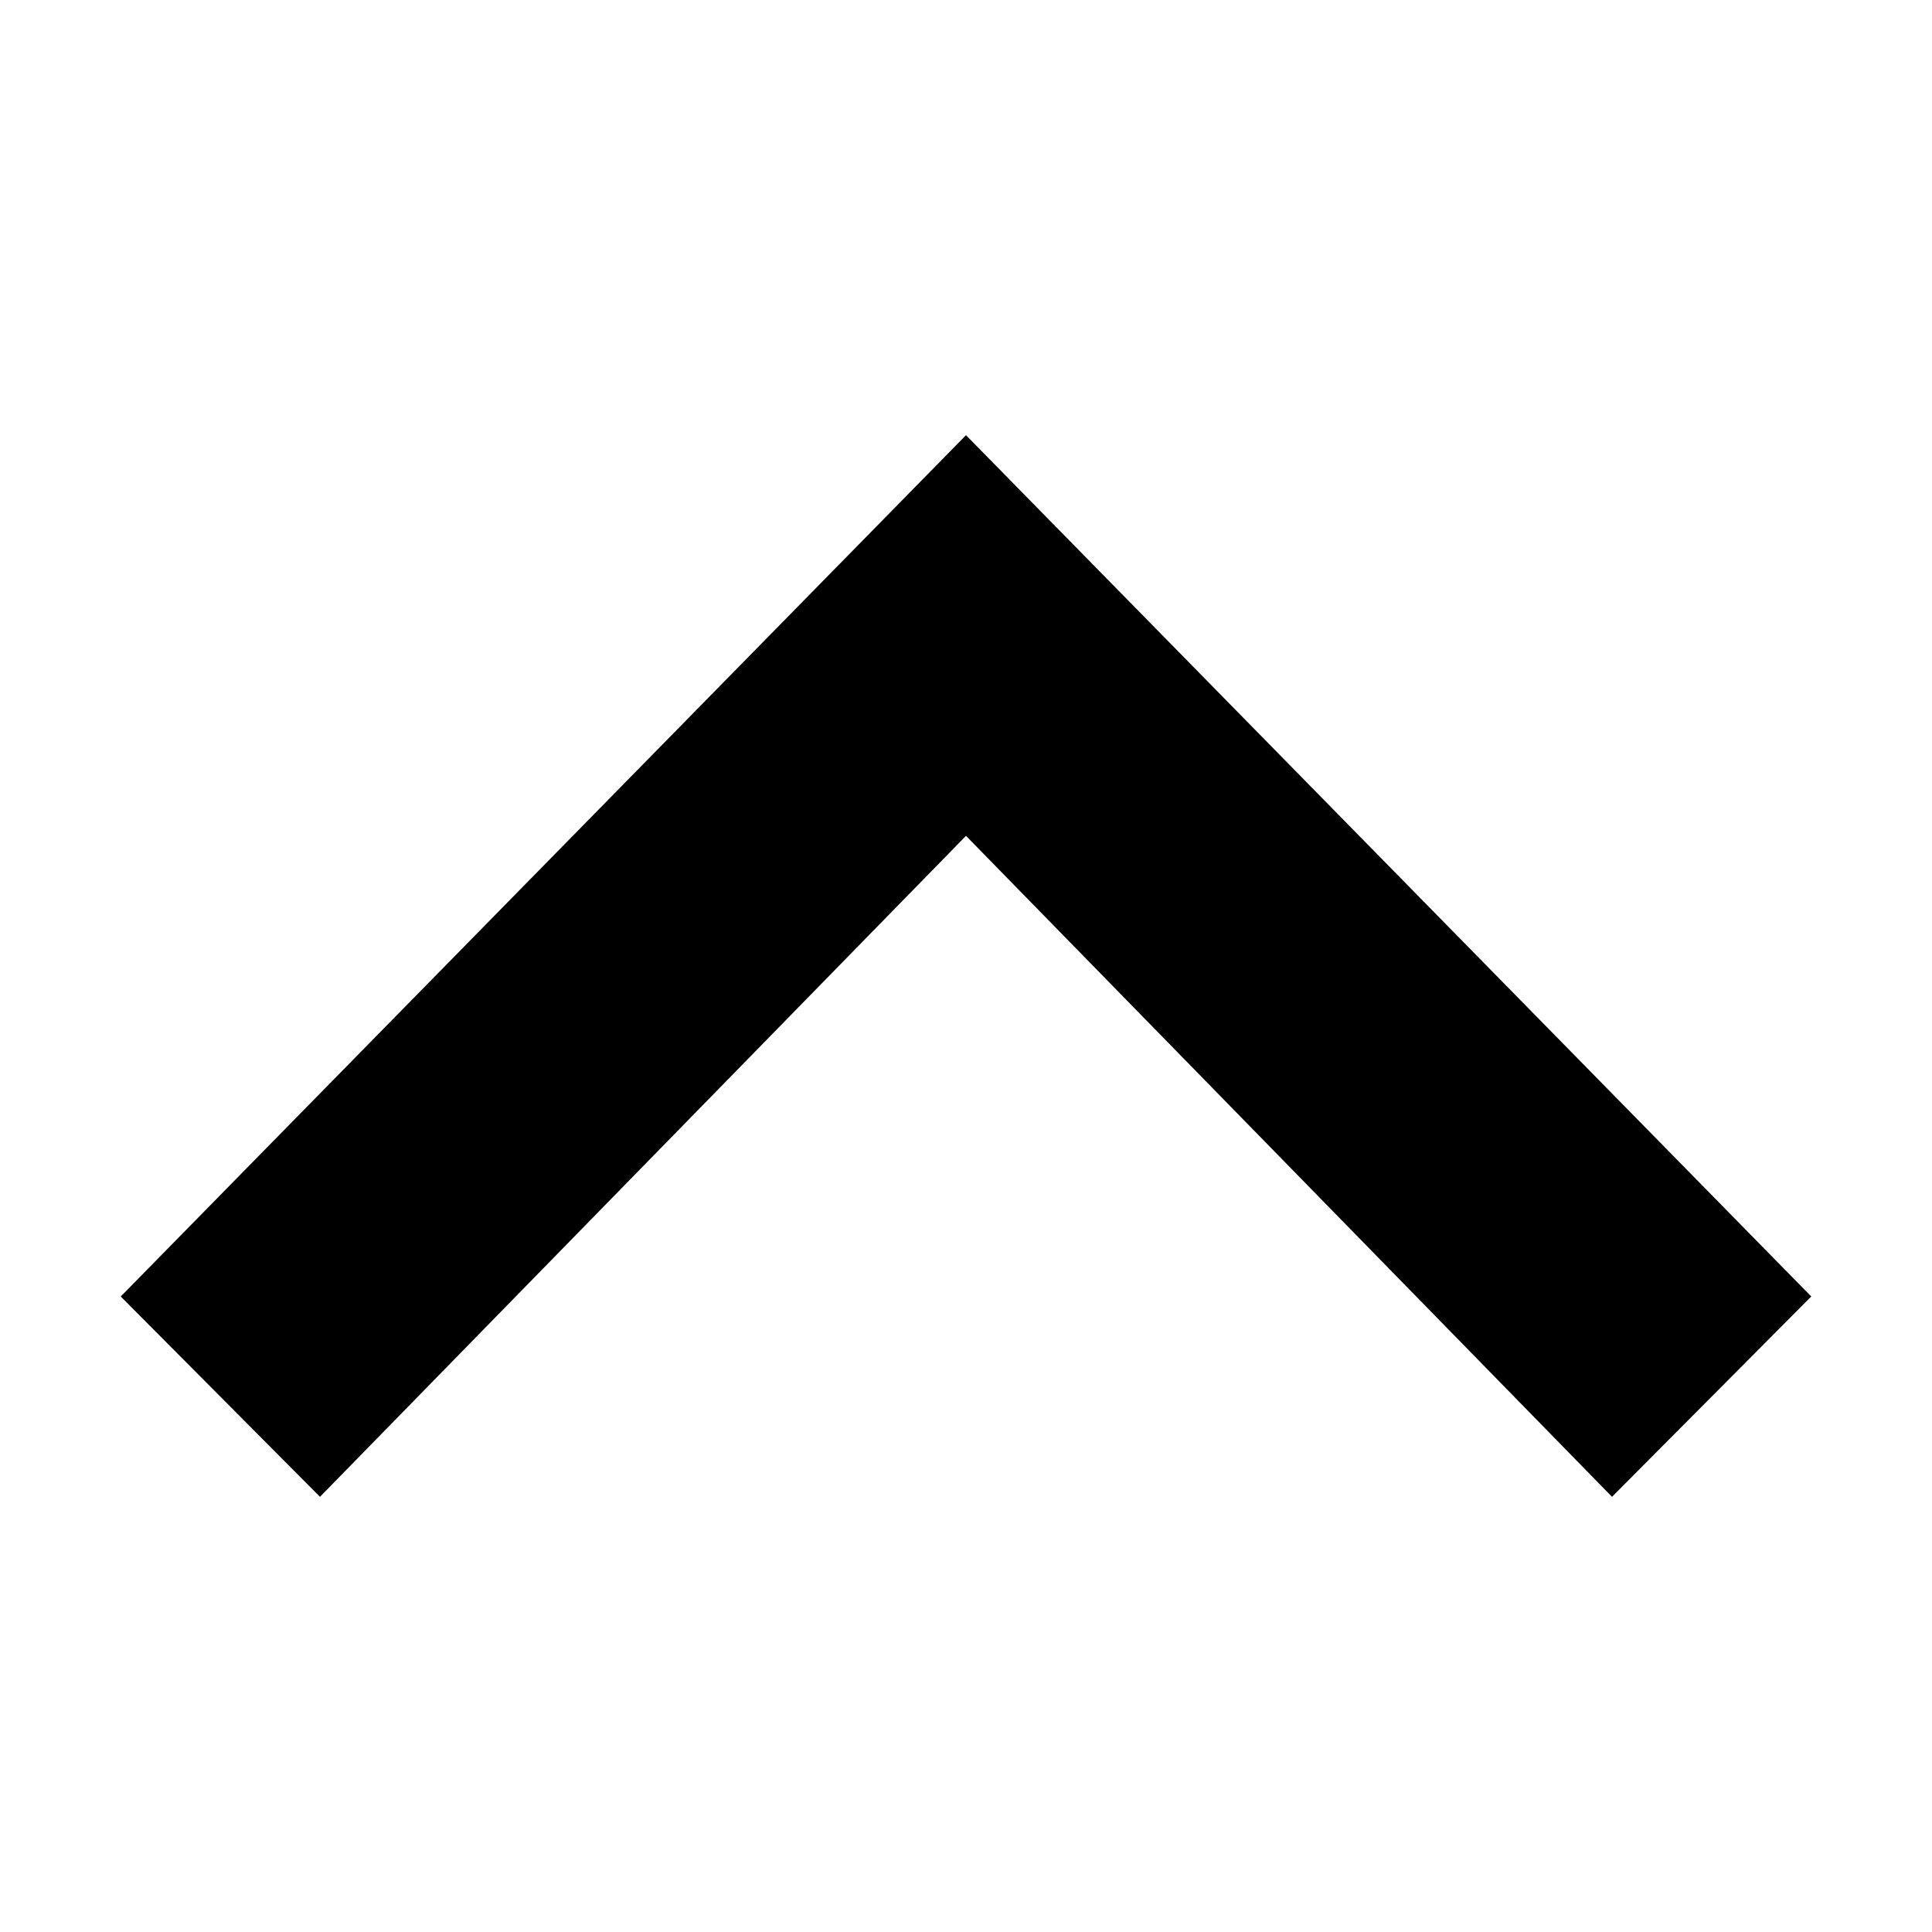
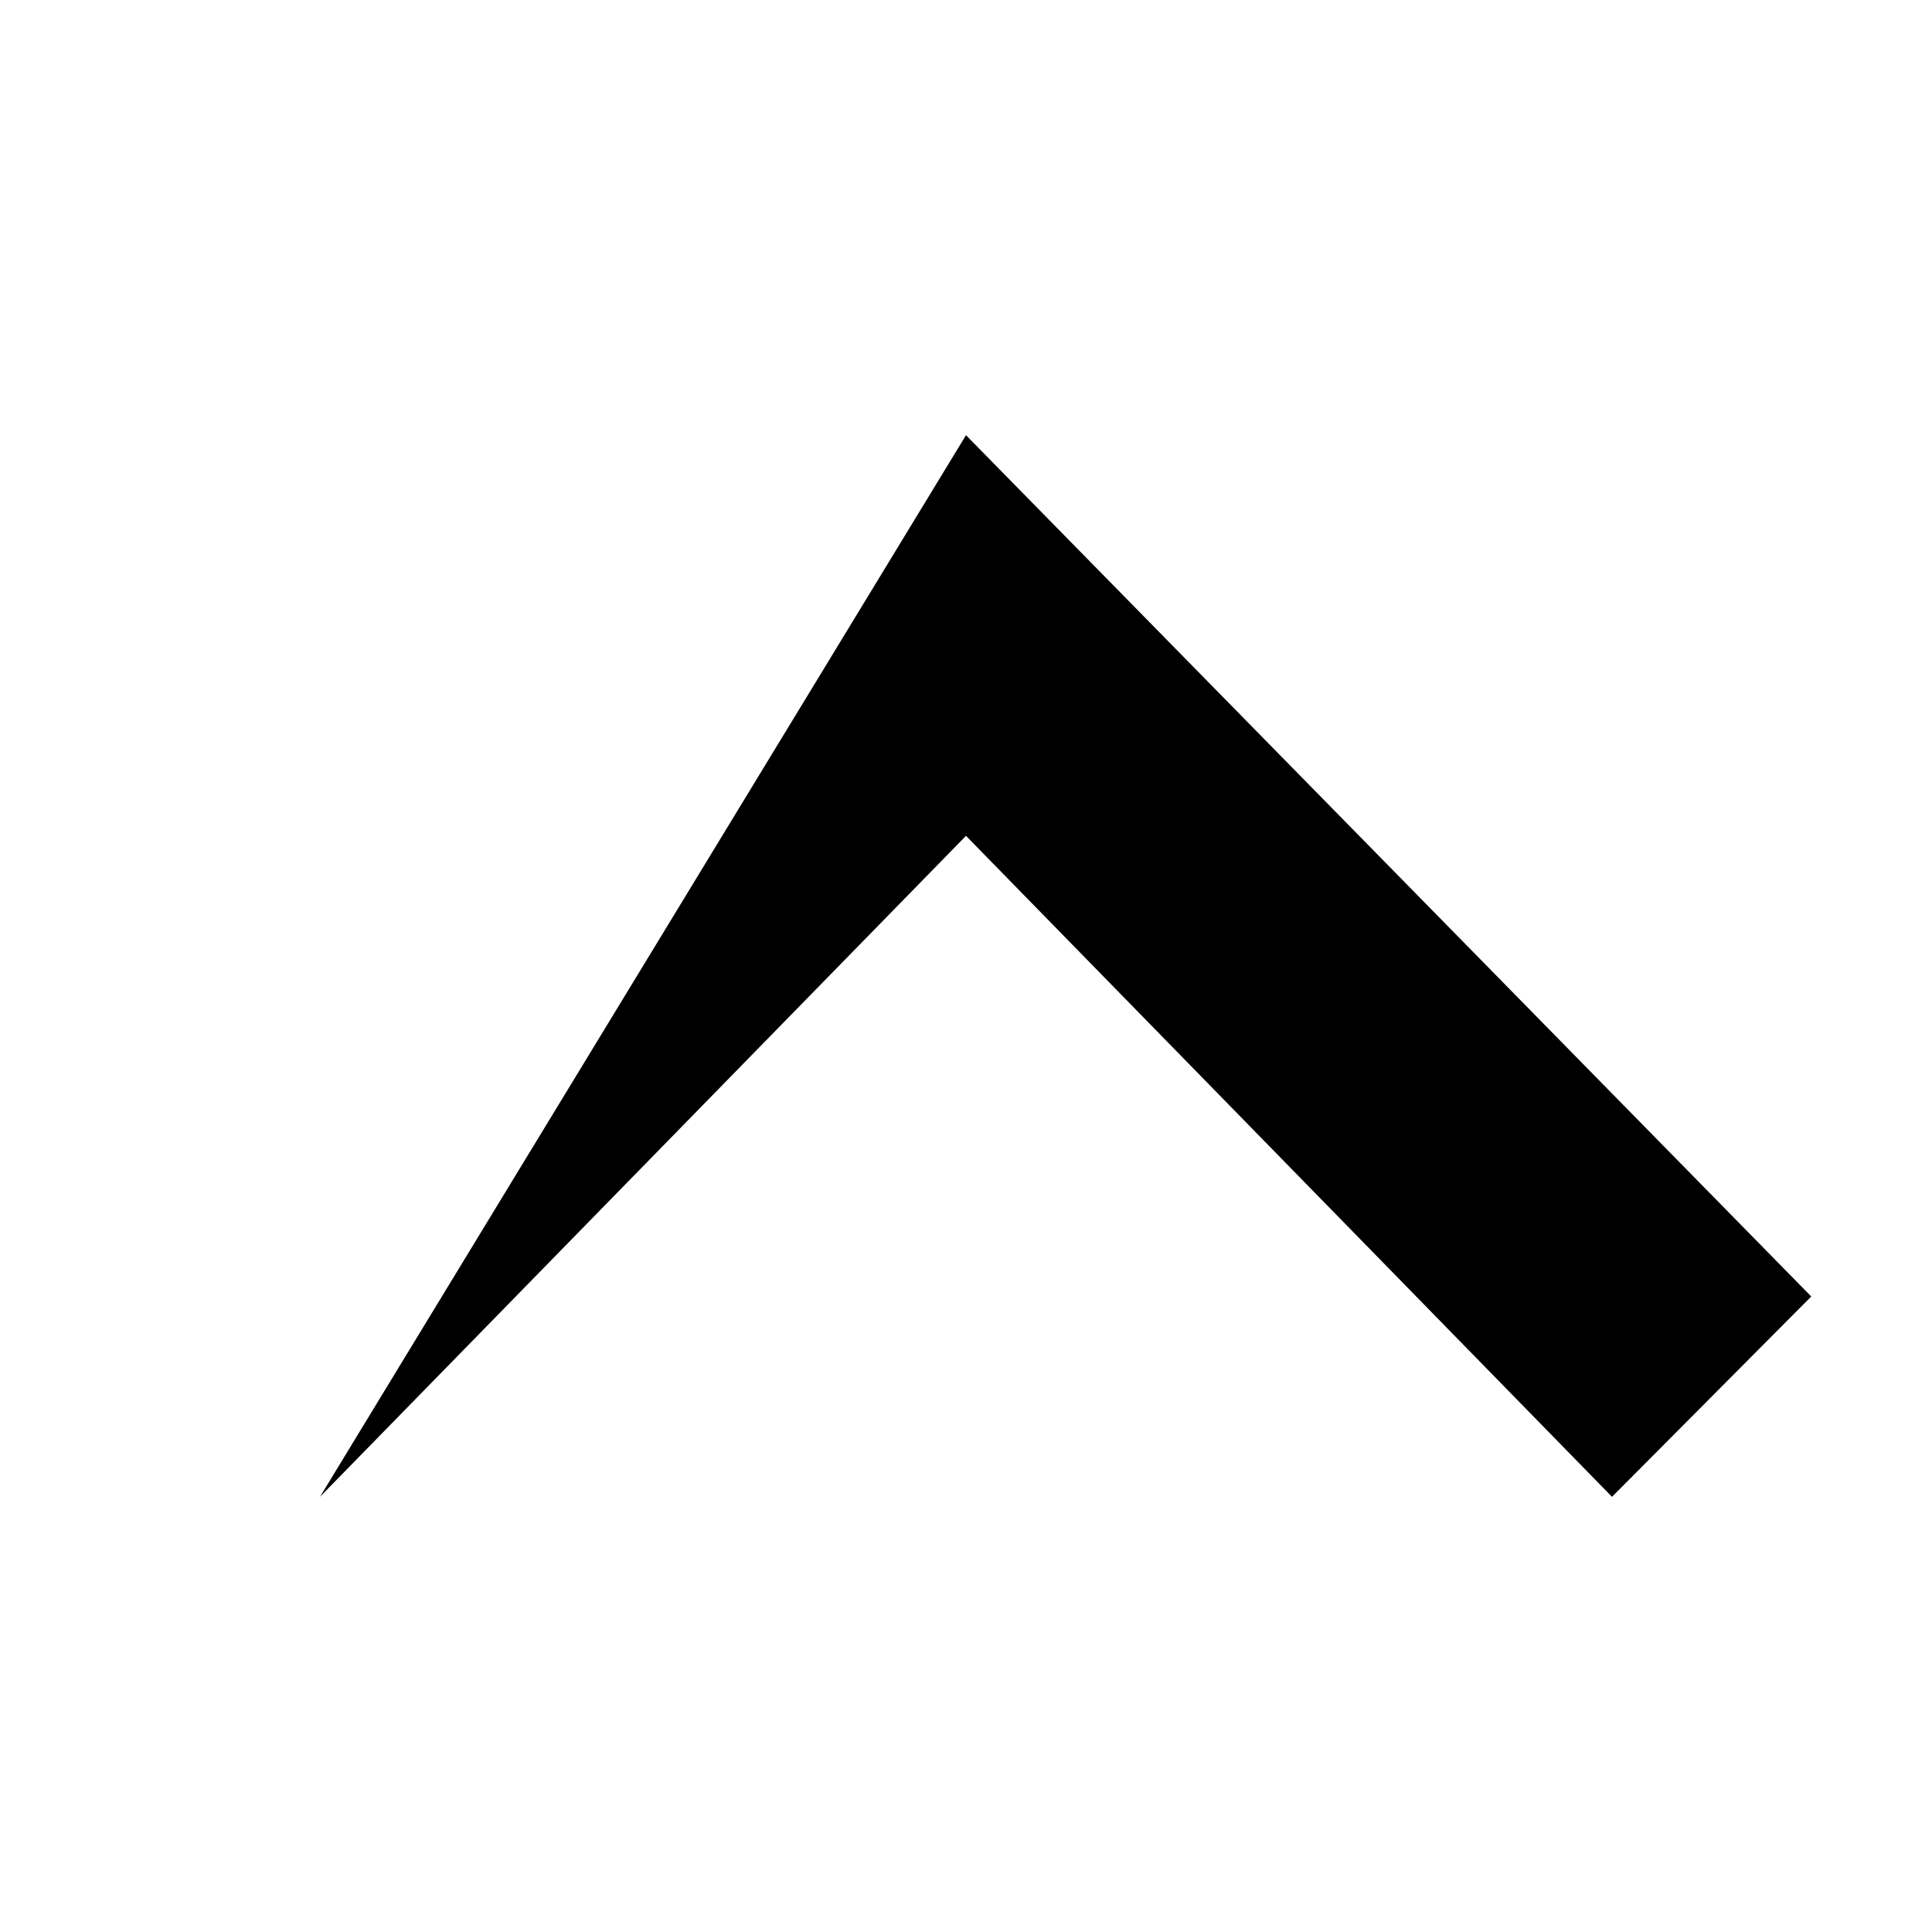
<svg xmlns="http://www.w3.org/2000/svg" width="16" height="16" viewBox="0 0 16 16" fill="none">
-   <path d="M15 10.737L13.35 12.396L8 6.922L2.65 12.396L1 10.737L8 3.604L15 10.737Z" fill="black" />
+   <path d="M15 10.737L13.35 12.396L8 6.922L2.65 12.396L8 3.604L15 10.737Z" fill="black" />
</svg>